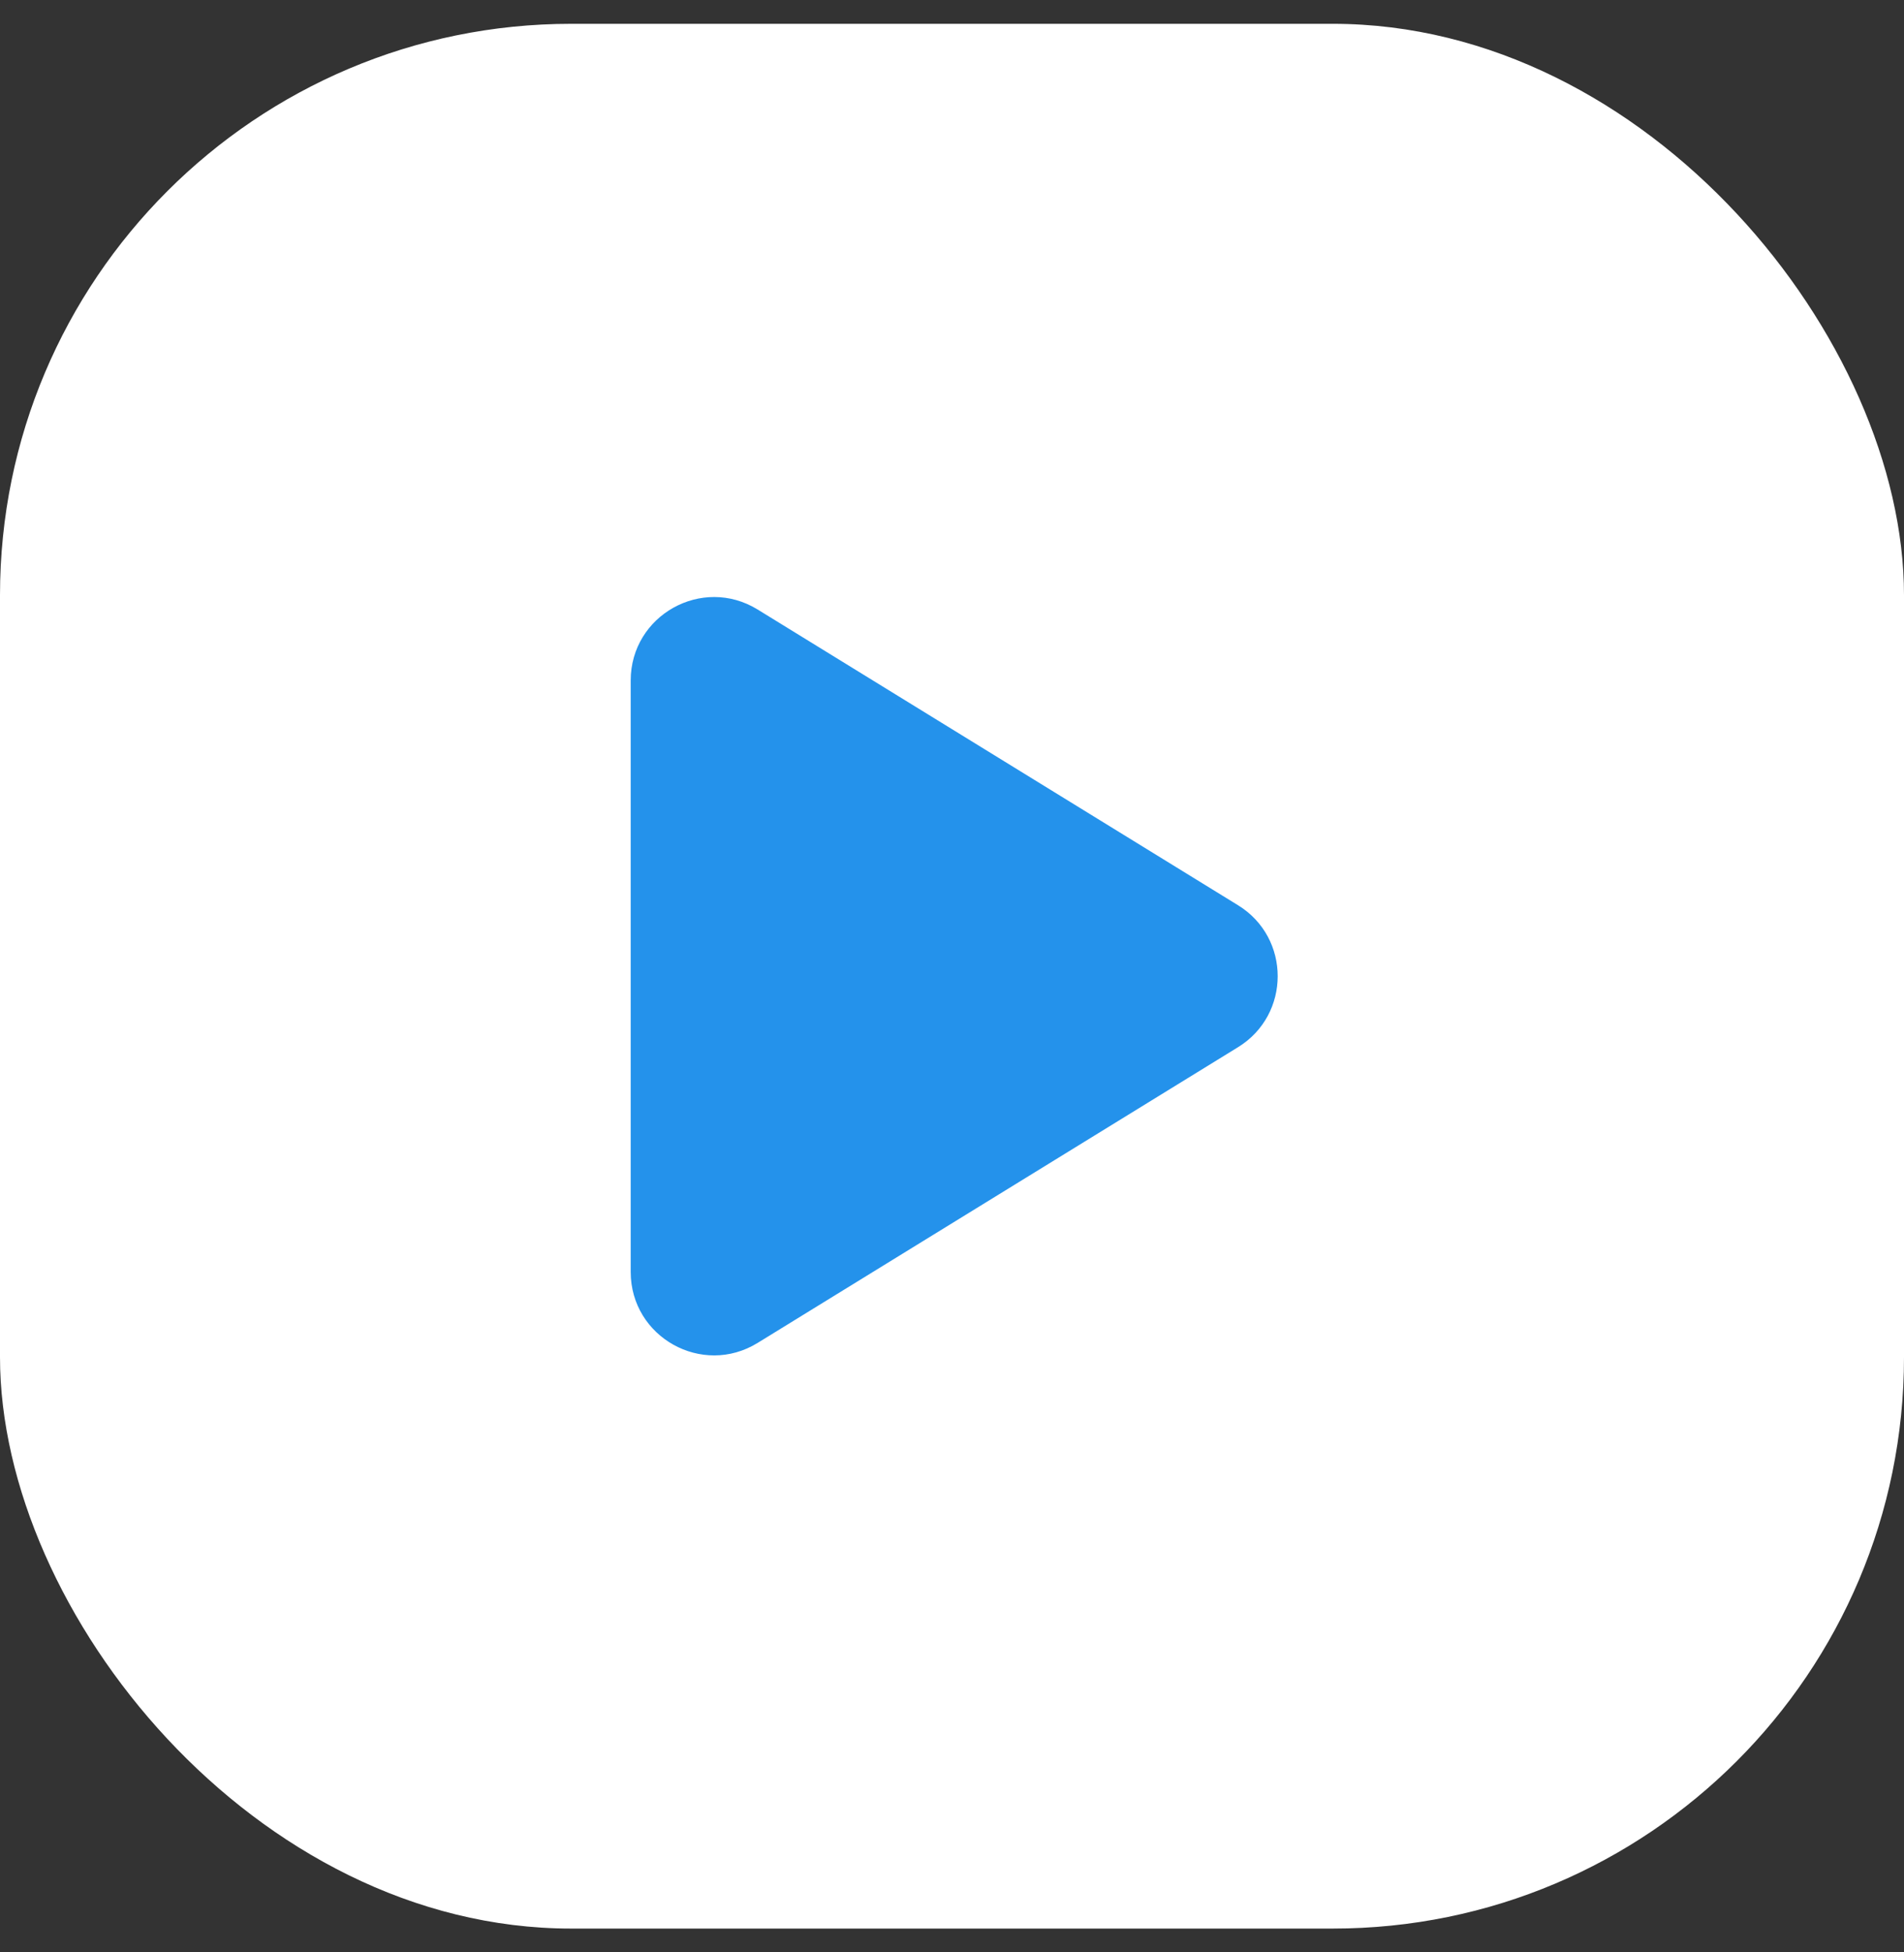
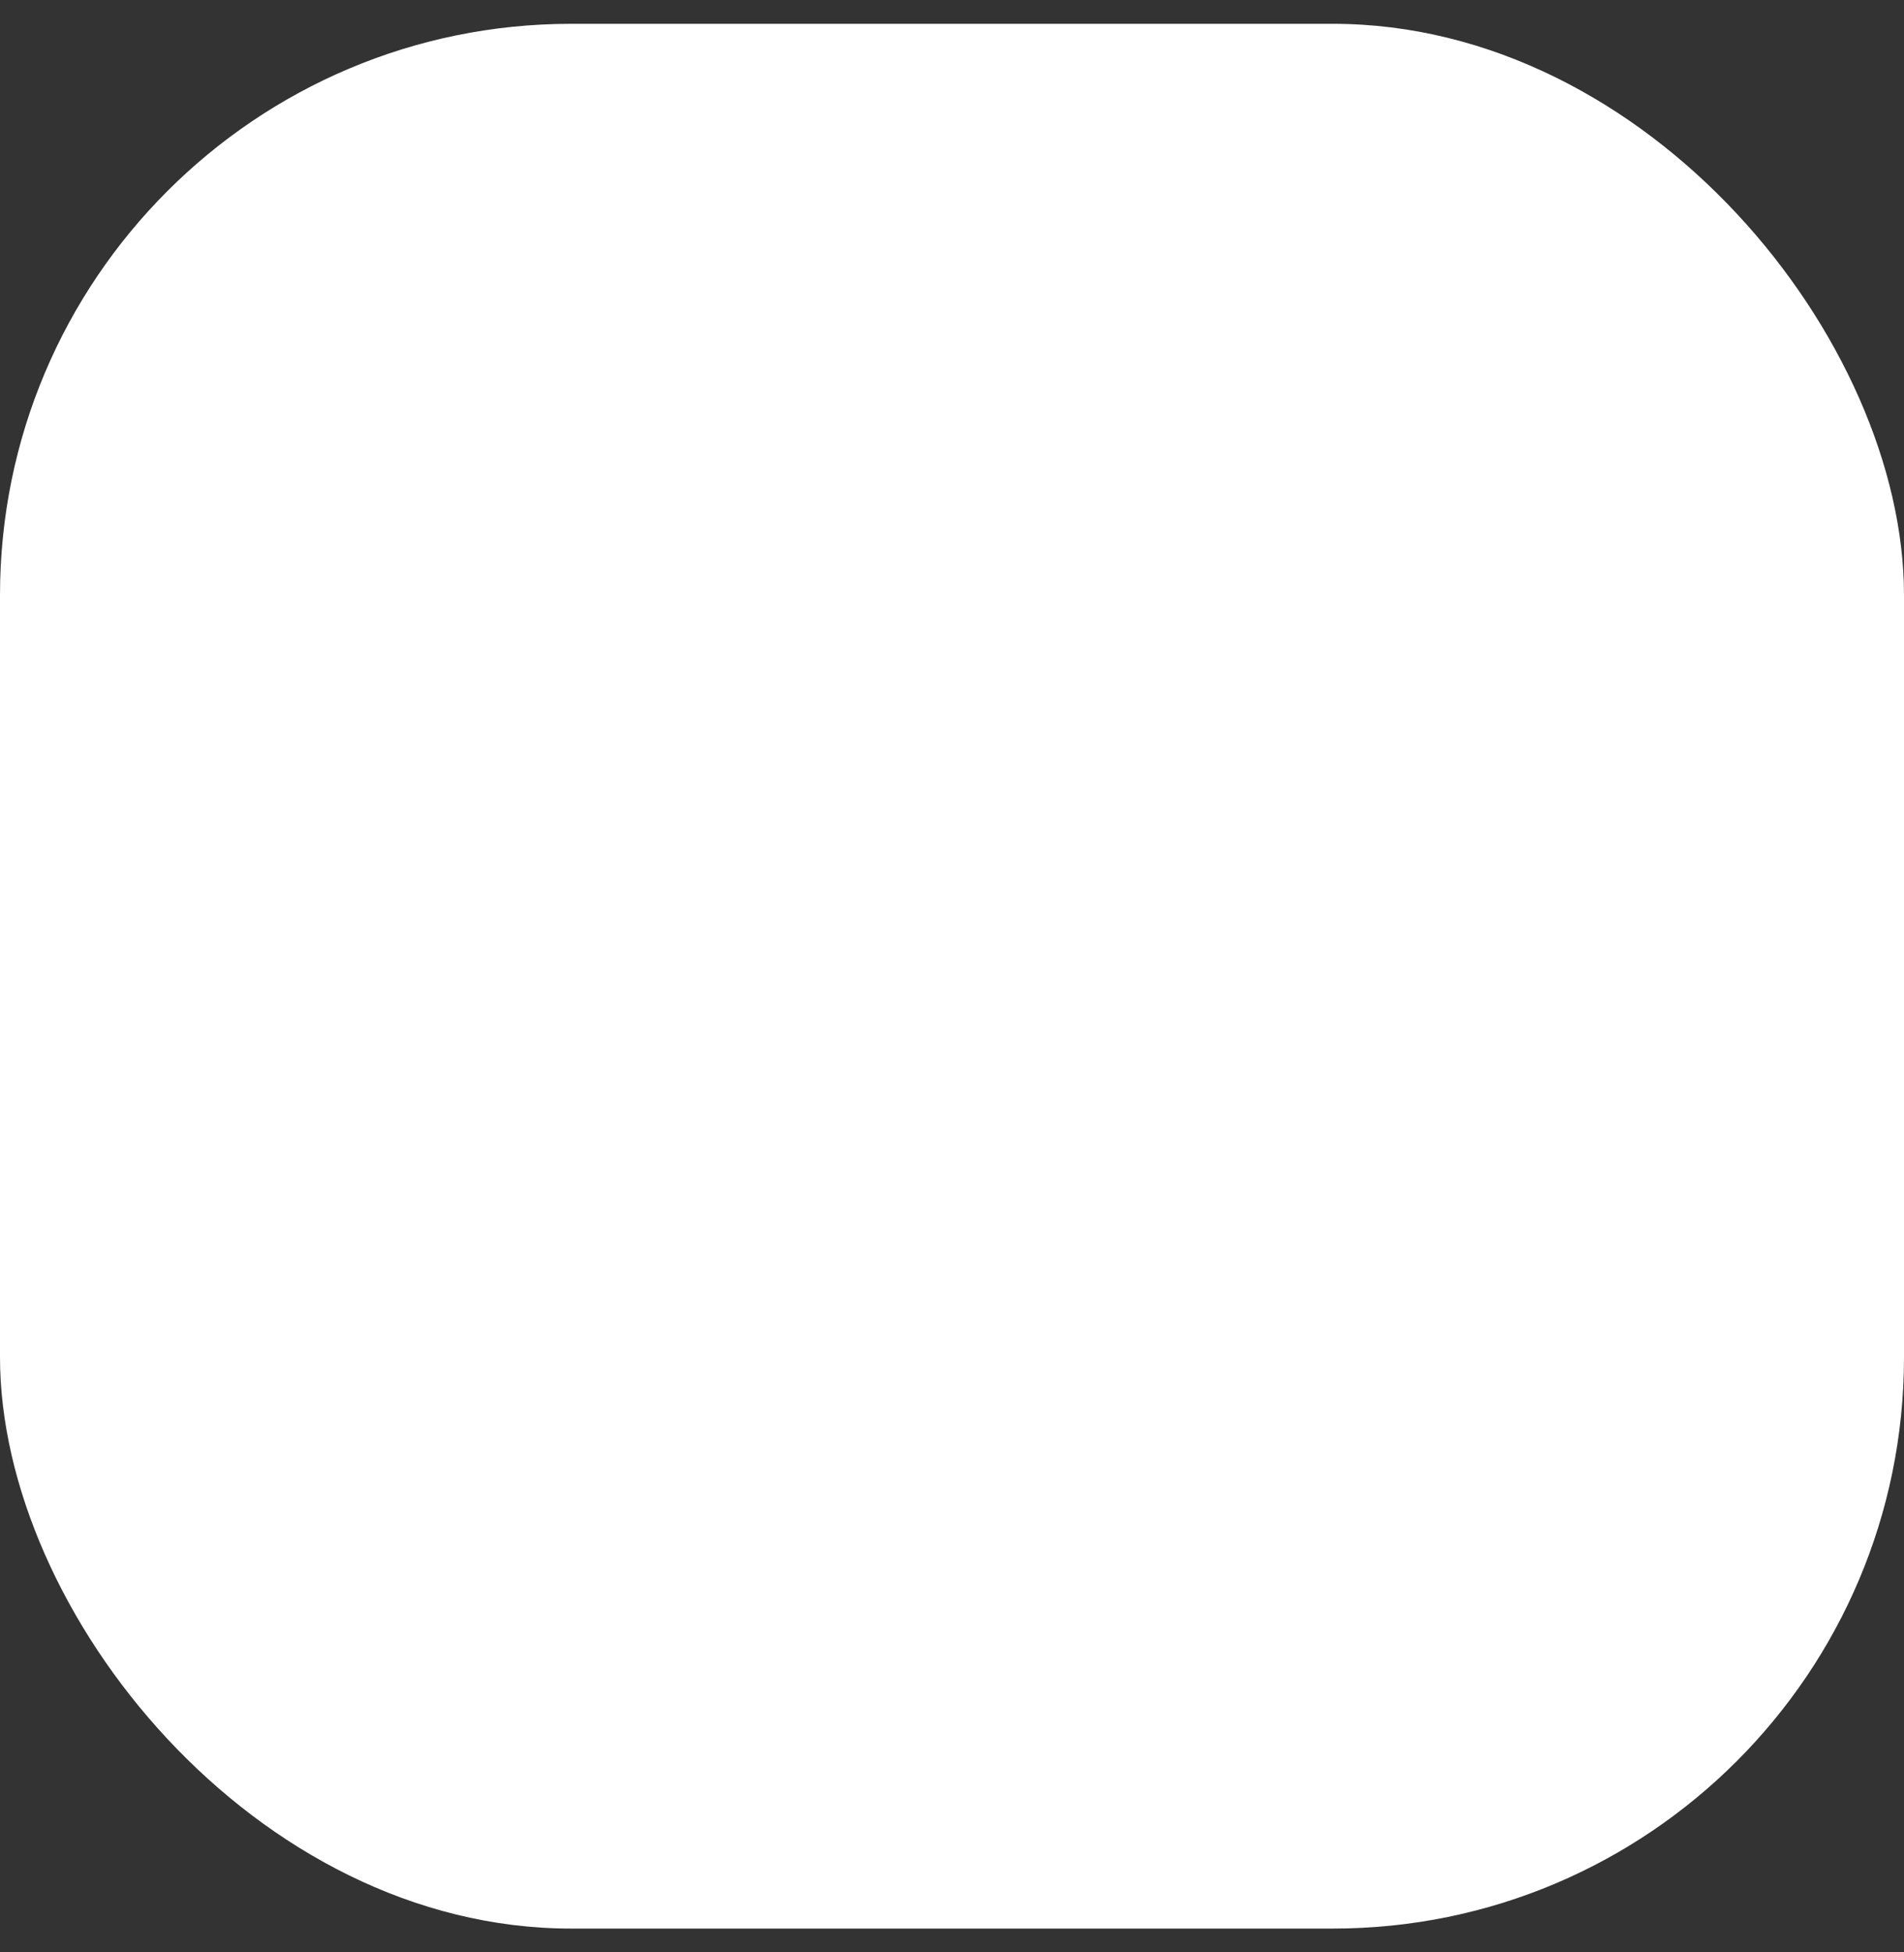
<svg xmlns="http://www.w3.org/2000/svg" width="40" height="41" viewBox="0 0 40 41" fill="none">
  <rect x="0" y="0" width="40" height="41" fill="#333333" stroke="none" />
  <rect y="0.5" width="40" height="40" rx="12" fill="white" />
-   <path fill-rule="evenodd" clip-rule="evenodd" d="M13.25 14.29C13.25 12.921 14.751 12.082 15.917 12.8L26.009 19.01C27.12 19.693 27.12 21.307 26.009 21.991L15.917 28.201C14.751 28.919 13.25 28.08 13.25 26.711V14.29Z" fill="#2492EB" />
</svg>